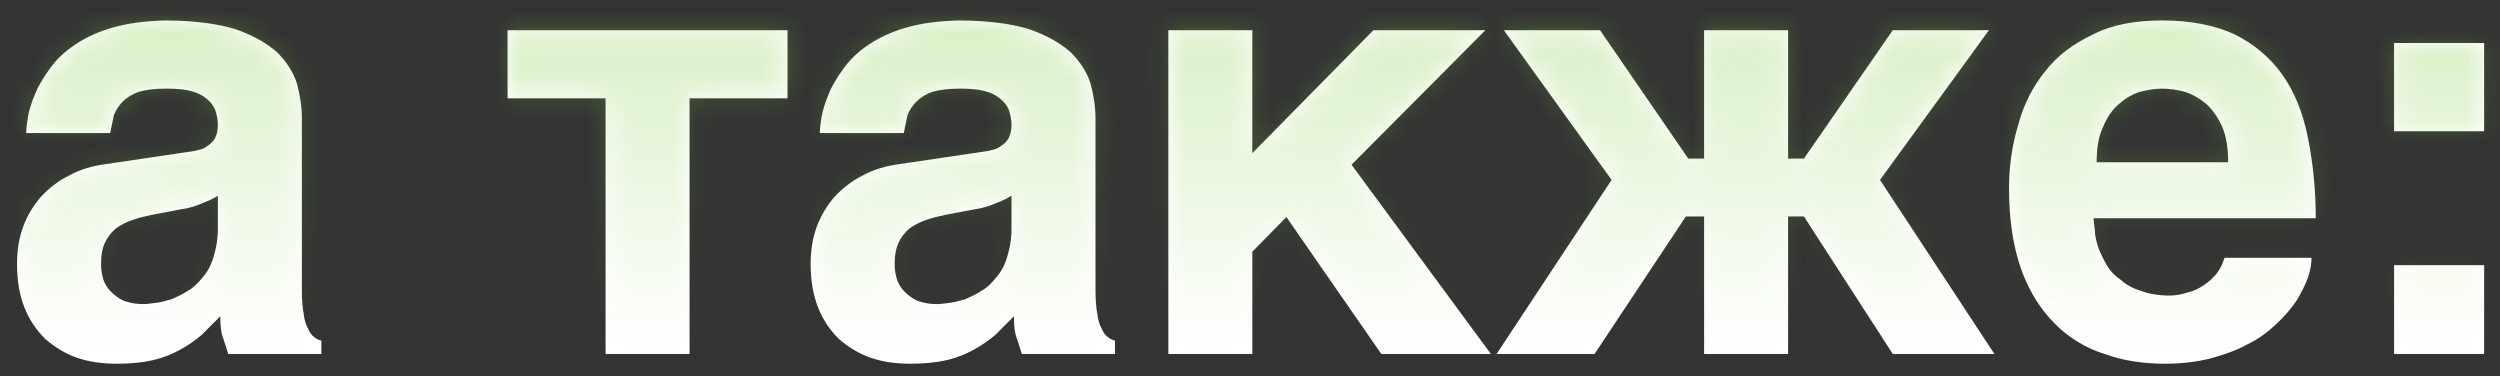
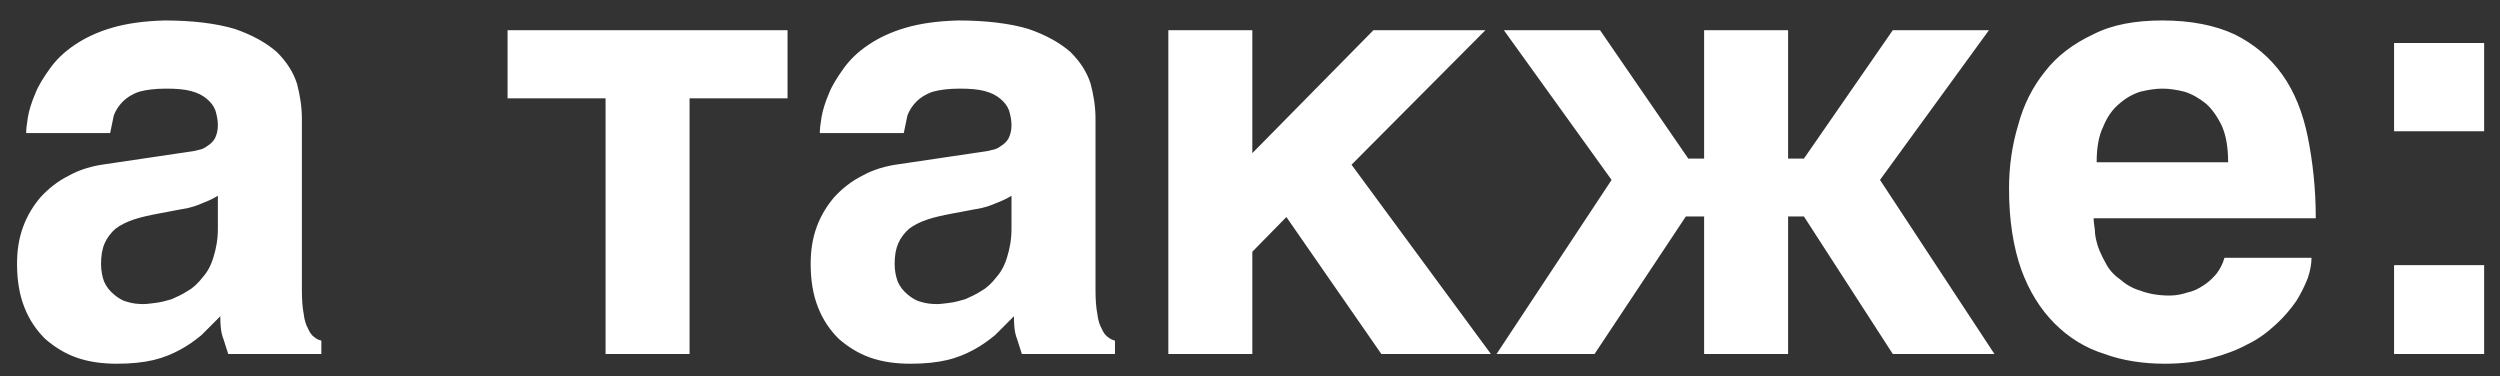
<svg xmlns="http://www.w3.org/2000/svg" width="113" height="17" viewBox="0 0 113 17" fill="none">
  <rect x="0" y="0" width="113" height="17" fill="#333333" stroke="none" />
  <mask id="path-1-inside-1_78_67" fill="white">
-     <path d="M13.645 13.111C13.645 13.552 13.672 13.909 13.727 14.184C13.755 14.46 13.837 14.707 13.92 14.845C14.002 15.037 14.085 15.147 14.195 15.23C14.305 15.312 14.387 15.367 14.525 15.395V16H10.316L10.096 15.312C9.986 15.037 9.958 14.707 9.958 14.294L9.106 15.147C8.803 15.395 8.5 15.615 8.143 15.807C7.785 16 7.4 16.165 6.932 16.275C6.465 16.385 5.915 16.44 5.282 16.44C4.622 16.44 4.016 16.358 3.466 16.165C2.916 15.973 2.448 15.67 2.036 15.312C1.651 14.927 1.32 14.46 1.1 13.882C0.88 13.332 0.77 12.671 0.77 11.929C0.77 11.323 0.853 10.773 1.045 10.251C1.238 9.728 1.513 9.288 1.843 8.903C2.201 8.517 2.613 8.187 3.109 7.94C3.604 7.665 4.154 7.5 4.787 7.417L8.5 6.867C8.638 6.839 8.776 6.839 8.941 6.784C9.106 6.757 9.243 6.702 9.381 6.592C9.518 6.509 9.628 6.399 9.711 6.262C9.793 6.097 9.848 5.904 9.848 5.656C9.848 5.409 9.793 5.189 9.738 4.996C9.656 4.776 9.518 4.611 9.353 4.474C9.161 4.308 8.941 4.198 8.638 4.116C8.335 4.033 7.95 4.006 7.51 4.006C6.987 4.006 6.602 4.061 6.3 4.143C5.97 4.253 5.722 4.418 5.557 4.584C5.364 4.776 5.227 4.996 5.144 5.216L4.979 6.014H1.183C1.183 5.849 1.21 5.601 1.265 5.271C1.32 4.969 1.43 4.611 1.596 4.226C1.733 3.868 1.981 3.483 2.256 3.098C2.531 2.713 2.889 2.355 3.384 2.025C3.824 1.723 4.402 1.447 5.062 1.255C5.722 1.062 6.492 0.952 7.428 0.925C8.721 0.925 9.793 1.062 10.619 1.31C11.416 1.585 12.049 1.943 12.517 2.355C12.957 2.795 13.26 3.263 13.425 3.786C13.562 4.308 13.645 4.831 13.645 5.354V13.111ZM9.848 8.848C9.628 8.985 9.381 9.095 9.161 9.178C8.913 9.288 8.61 9.398 8.225 9.453L7.207 9.645C6.767 9.728 6.382 9.81 6.052 9.92C5.722 10.03 5.447 10.168 5.227 10.333C5.007 10.526 4.842 10.746 4.732 10.993C4.622 11.241 4.567 11.543 4.567 11.929C4.567 12.231 4.622 12.506 4.704 12.726C4.814 12.974 4.952 13.139 5.144 13.304C5.309 13.442 5.502 13.579 5.722 13.634C5.97 13.717 6.217 13.744 6.492 13.744C6.63 13.744 6.822 13.717 7.042 13.689C7.263 13.662 7.483 13.607 7.758 13.524C8.005 13.414 8.253 13.304 8.5 13.139C8.748 13.002 8.968 12.781 9.161 12.534C9.381 12.286 9.546 11.984 9.656 11.598C9.766 11.241 9.848 10.828 9.848 10.333V8.848ZM22.942 1.365H35.597V4.446H31.168V16H27.372V4.446H22.942V1.365ZM49.517 13.111C49.517 13.552 49.544 13.909 49.599 14.184C49.627 14.46 49.709 14.707 49.792 14.845C49.874 15.037 49.957 15.147 50.067 15.23C50.177 15.312 50.259 15.367 50.397 15.395V16H46.188L45.968 15.312C45.858 15.037 45.83 14.707 45.83 14.294L44.978 15.147C44.675 15.395 44.372 15.615 44.015 15.807C43.657 16 43.272 16.165 42.804 16.275C42.337 16.385 41.786 16.44 41.154 16.44C40.494 16.44 39.888 16.358 39.338 16.165C38.788 15.973 38.32 15.67 37.908 15.312C37.523 14.927 37.192 14.46 36.972 13.882C36.752 13.332 36.642 12.671 36.642 11.929C36.642 11.323 36.725 10.773 36.917 10.251C37.11 9.728 37.385 9.288 37.715 8.903C38.073 8.517 38.485 8.187 38.98 7.94C39.476 7.665 40.026 7.5 40.659 7.417L44.372 6.867C44.51 6.839 44.648 6.839 44.812 6.784C44.978 6.757 45.115 6.702 45.253 6.592C45.39 6.509 45.5 6.399 45.583 6.262C45.665 6.097 45.72 5.904 45.72 5.656C45.72 5.409 45.665 5.189 45.61 4.996C45.528 4.776 45.39 4.611 45.225 4.474C45.033 4.308 44.812 4.198 44.51 4.116C44.207 4.033 43.822 4.006 43.382 4.006C42.859 4.006 42.474 4.061 42.172 4.143C41.842 4.253 41.594 4.418 41.429 4.584C41.236 4.776 41.099 4.996 41.016 5.216L40.851 6.014H37.055C37.055 5.849 37.082 5.601 37.137 5.271C37.192 4.969 37.303 4.611 37.468 4.226C37.605 3.868 37.853 3.483 38.128 3.098C38.403 2.713 38.761 2.355 39.256 2.025C39.696 1.723 40.273 1.447 40.934 1.255C41.594 1.062 42.364 0.952 43.3 0.925C44.593 0.925 45.665 1.062 46.491 1.31C47.288 1.585 47.921 1.943 48.389 2.355C48.829 2.795 49.132 3.263 49.297 3.786C49.434 4.308 49.517 4.831 49.517 5.354V13.111ZM45.72 8.848C45.5 8.985 45.253 9.095 45.033 9.178C44.785 9.288 44.482 9.398 44.097 9.453L43.079 9.645C42.639 9.728 42.254 9.81 41.924 9.92C41.594 10.03 41.319 10.168 41.099 10.333C40.879 10.526 40.714 10.746 40.604 10.993C40.494 11.241 40.438 11.543 40.438 11.929C40.438 12.231 40.494 12.506 40.576 12.726C40.686 12.974 40.824 13.139 41.016 13.304C41.181 13.442 41.374 13.579 41.594 13.634C41.842 13.717 42.089 13.744 42.364 13.744C42.502 13.744 42.694 13.717 42.914 13.689C43.135 13.662 43.355 13.607 43.63 13.524C43.877 13.414 44.125 13.304 44.372 13.139C44.62 13.002 44.84 12.781 45.033 12.534C45.253 12.286 45.418 11.984 45.528 11.598C45.638 11.241 45.72 10.828 45.72 10.333V8.848ZM56.605 6.922L62.079 1.365H67.141L61.089 7.445L67.389 16H62.437L58.145 9.81L56.605 11.378V16H52.809V1.365H56.605V6.922ZM85.554 1.365H89.9L84.976 8.132L90.148 16H85.554L81.537 9.783H80.822V16H77.026V9.783H76.201L72.074 16H67.645L72.844 8.132L67.975 1.365H72.322L76.311 7.169H77.026V1.365H80.822V7.169H81.537L85.554 1.365ZM94.632 9.865C94.632 10.003 94.659 10.168 94.687 10.388C94.687 10.636 94.742 10.856 94.824 11.131C94.907 11.378 95.044 11.653 95.182 11.901C95.319 12.176 95.539 12.424 95.814 12.616C96.062 12.836 96.365 13.029 96.75 13.139C97.108 13.277 97.548 13.359 98.07 13.359C98.345 13.359 98.621 13.304 98.868 13.222C99.143 13.166 99.363 13.056 99.611 12.891C99.831 12.754 100.023 12.561 100.189 12.369C100.354 12.149 100.464 11.929 100.546 11.653H104.48C104.48 11.929 104.425 12.231 104.315 12.561C104.177 12.919 104.012 13.249 103.792 13.607C103.545 13.964 103.242 14.322 102.884 14.652C102.527 14.982 102.114 15.312 101.592 15.56C101.096 15.835 100.546 16.027 99.941 16.193C99.308 16.358 98.621 16.44 97.85 16.44C96.887 16.44 95.952 16.303 95.127 16C94.246 15.725 93.504 15.257 92.871 14.624C92.238 13.992 91.716 13.166 91.358 12.176C91 11.158 90.808 9.948 90.808 8.517C90.808 7.527 90.945 6.564 91.22 5.656C91.468 4.721 91.881 3.923 92.431 3.236C92.981 2.52 93.724 1.97 94.604 1.558C95.457 1.117 96.502 0.925 97.74 0.925C99.033 0.925 100.134 1.145 101.014 1.558C101.894 1.998 102.609 2.603 103.16 3.373C103.71 4.143 104.095 5.106 104.315 6.207C104.535 7.307 104.673 8.517 104.673 9.865H94.632ZM100.711 7.335C100.711 6.702 100.629 6.152 100.436 5.711C100.244 5.299 99.996 4.941 99.721 4.694C99.418 4.446 99.088 4.253 98.731 4.143C98.4 4.061 98.07 4.006 97.74 4.006C97.438 4.006 97.08 4.061 96.75 4.143C96.392 4.253 96.062 4.446 95.787 4.694C95.484 4.941 95.237 5.299 95.072 5.711C94.852 6.152 94.769 6.702 94.769 7.335H100.711ZM112.283 5.932H108.212V1.943H112.283V5.932ZM112.283 16H108.212V11.984H112.283V16Z" />
-   </mask>
+     </mask>
  <path d="M13.645 13.111C13.645 13.552 13.672 13.909 13.727 14.184C13.755 14.46 13.837 14.707 13.92 14.845C14.002 15.037 14.085 15.147 14.195 15.23C14.305 15.312 14.387 15.367 14.525 15.395V16H10.316L10.096 15.312C9.986 15.037 9.958 14.707 9.958 14.294L9.106 15.147C8.803 15.395 8.5 15.615 8.143 15.807C7.785 16 7.4 16.165 6.932 16.275C6.465 16.385 5.915 16.44 5.282 16.44C4.622 16.44 4.016 16.358 3.466 16.165C2.916 15.973 2.448 15.67 2.036 15.312C1.651 14.927 1.32 14.46 1.1 13.882C0.88 13.332 0.77 12.671 0.77 11.929C0.77 11.323 0.853 10.773 1.045 10.251C1.238 9.728 1.513 9.288 1.843 8.903C2.201 8.517 2.613 8.187 3.109 7.94C3.604 7.665 4.154 7.5 4.787 7.417L8.5 6.867C8.638 6.839 8.776 6.839 8.941 6.784C9.106 6.757 9.243 6.702 9.381 6.592C9.518 6.509 9.628 6.399 9.711 6.262C9.793 6.097 9.848 5.904 9.848 5.656C9.848 5.409 9.793 5.189 9.738 4.996C9.656 4.776 9.518 4.611 9.353 4.474C9.161 4.308 8.941 4.198 8.638 4.116C8.335 4.033 7.95 4.006 7.51 4.006C6.987 4.006 6.602 4.061 6.3 4.143C5.97 4.253 5.722 4.418 5.557 4.584C5.364 4.776 5.227 4.996 5.144 5.216L4.979 6.014H1.183C1.183 5.849 1.21 5.601 1.265 5.271C1.32 4.969 1.43 4.611 1.596 4.226C1.733 3.868 1.981 3.483 2.256 3.098C2.531 2.713 2.889 2.355 3.384 2.025C3.824 1.723 4.402 1.447 5.062 1.255C5.722 1.062 6.492 0.952 7.428 0.925C8.721 0.925 9.793 1.062 10.619 1.31C11.416 1.585 12.049 1.943 12.517 2.355C12.957 2.795 13.26 3.263 13.425 3.786C13.562 4.308 13.645 4.831 13.645 5.354V13.111ZM9.848 8.848C9.628 8.985 9.381 9.095 9.161 9.178C8.913 9.288 8.61 9.398 8.225 9.453L7.207 9.645C6.767 9.728 6.382 9.81 6.052 9.92C5.722 10.03 5.447 10.168 5.227 10.333C5.007 10.526 4.842 10.746 4.732 10.993C4.622 11.241 4.567 11.543 4.567 11.929C4.567 12.231 4.622 12.506 4.704 12.726C4.814 12.974 4.952 13.139 5.144 13.304C5.309 13.442 5.502 13.579 5.722 13.634C5.97 13.717 6.217 13.744 6.492 13.744C6.63 13.744 6.822 13.717 7.042 13.689C7.263 13.662 7.483 13.607 7.758 13.524C8.005 13.414 8.253 13.304 8.5 13.139C8.748 13.002 8.968 12.781 9.161 12.534C9.381 12.286 9.546 11.984 9.656 11.598C9.766 11.241 9.848 10.828 9.848 10.333V8.848ZM22.942 1.365H35.597V4.446H31.168V16H27.372V4.446H22.942V1.365ZM49.517 13.111C49.517 13.552 49.544 13.909 49.599 14.184C49.627 14.46 49.709 14.707 49.792 14.845C49.874 15.037 49.957 15.147 50.067 15.23C50.177 15.312 50.259 15.367 50.397 15.395V16H46.188L45.968 15.312C45.858 15.037 45.83 14.707 45.83 14.294L44.978 15.147C44.675 15.395 44.372 15.615 44.015 15.807C43.657 16 43.272 16.165 42.804 16.275C42.337 16.385 41.786 16.44 41.154 16.44C40.494 16.44 39.888 16.358 39.338 16.165C38.788 15.973 38.32 15.67 37.908 15.312C37.523 14.927 37.192 14.46 36.972 13.882C36.752 13.332 36.642 12.671 36.642 11.929C36.642 11.323 36.725 10.773 36.917 10.251C37.11 9.728 37.385 9.288 37.715 8.903C38.073 8.517 38.485 8.187 38.98 7.94C39.476 7.665 40.026 7.5 40.659 7.417L44.372 6.867C44.51 6.839 44.648 6.839 44.812 6.784C44.978 6.757 45.115 6.702 45.253 6.592C45.39 6.509 45.5 6.399 45.583 6.262C45.665 6.097 45.72 5.904 45.72 5.656C45.72 5.409 45.665 5.189 45.61 4.996C45.528 4.776 45.39 4.611 45.225 4.474C45.033 4.308 44.812 4.198 44.51 4.116C44.207 4.033 43.822 4.006 43.382 4.006C42.859 4.006 42.474 4.061 42.172 4.143C41.842 4.253 41.594 4.418 41.429 4.584C41.236 4.776 41.099 4.996 41.016 5.216L40.851 6.014H37.055C37.055 5.849 37.082 5.601 37.137 5.271C37.192 4.969 37.303 4.611 37.468 4.226C37.605 3.868 37.853 3.483 38.128 3.098C38.403 2.713 38.761 2.355 39.256 2.025C39.696 1.723 40.273 1.447 40.934 1.255C41.594 1.062 42.364 0.952 43.3 0.925C44.593 0.925 45.665 1.062 46.491 1.31C47.288 1.585 47.921 1.943 48.389 2.355C48.829 2.795 49.132 3.263 49.297 3.786C49.434 4.308 49.517 4.831 49.517 5.354V13.111ZM45.72 8.848C45.5 8.985 45.253 9.095 45.033 9.178C44.785 9.288 44.482 9.398 44.097 9.453L43.079 9.645C42.639 9.728 42.254 9.81 41.924 9.92C41.594 10.03 41.319 10.168 41.099 10.333C40.879 10.526 40.714 10.746 40.604 10.993C40.494 11.241 40.438 11.543 40.438 11.929C40.438 12.231 40.494 12.506 40.576 12.726C40.686 12.974 40.824 13.139 41.016 13.304C41.181 13.442 41.374 13.579 41.594 13.634C41.842 13.717 42.089 13.744 42.364 13.744C42.502 13.744 42.694 13.717 42.914 13.689C43.135 13.662 43.355 13.607 43.63 13.524C43.877 13.414 44.125 13.304 44.372 13.139C44.62 13.002 44.84 12.781 45.033 12.534C45.253 12.286 45.418 11.984 45.528 11.598C45.638 11.241 45.72 10.828 45.72 10.333V8.848ZM56.605 6.922L62.079 1.365H67.141L61.089 7.445L67.389 16H62.437L58.145 9.81L56.605 11.378V16H52.809V1.365H56.605V6.922ZM85.554 1.365H89.9L84.976 8.132L90.148 16H85.554L81.537 9.783H80.822V16H77.026V9.783H76.201L72.074 16H67.645L72.844 8.132L67.975 1.365H72.322L76.311 7.169H77.026V1.365H80.822V7.169H81.537L85.554 1.365ZM94.632 9.865C94.632 10.003 94.659 10.168 94.687 10.388C94.687 10.636 94.742 10.856 94.824 11.131C94.907 11.378 95.044 11.653 95.182 11.901C95.319 12.176 95.539 12.424 95.814 12.616C96.062 12.836 96.365 13.029 96.75 13.139C97.108 13.277 97.548 13.359 98.07 13.359C98.345 13.359 98.621 13.304 98.868 13.222C99.143 13.166 99.363 13.056 99.611 12.891C99.831 12.754 100.023 12.561 100.189 12.369C100.354 12.149 100.464 11.929 100.546 11.653H104.48C104.48 11.929 104.425 12.231 104.315 12.561C104.177 12.919 104.012 13.249 103.792 13.607C103.545 13.964 103.242 14.322 102.884 14.652C102.527 14.982 102.114 15.312 101.592 15.56C101.096 15.835 100.546 16.027 99.941 16.193C99.308 16.358 98.621 16.44 97.85 16.44C96.887 16.44 95.952 16.303 95.127 16C94.246 15.725 93.504 15.257 92.871 14.624C92.238 13.992 91.716 13.166 91.358 12.176C91 11.158 90.808 9.948 90.808 8.517C90.808 7.527 90.945 6.564 91.22 5.656C91.468 4.721 91.881 3.923 92.431 3.236C92.981 2.52 93.724 1.97 94.604 1.558C95.457 1.117 96.502 0.925 97.74 0.925C99.033 0.925 100.134 1.145 101.014 1.558C101.894 1.998 102.609 2.603 103.16 3.373C103.71 4.143 104.095 5.106 104.315 6.207C104.535 7.307 104.673 8.517 104.673 9.865H94.632ZM100.711 7.335C100.711 6.702 100.629 6.152 100.436 5.711C100.244 5.299 99.996 4.941 99.721 4.694C99.418 4.446 99.088 4.253 98.731 4.143C98.4 4.061 98.07 4.006 97.74 4.006C97.438 4.006 97.08 4.061 96.75 4.143C96.392 4.253 96.062 4.446 95.787 4.694C95.484 4.941 95.237 5.299 95.072 5.711C94.852 6.152 94.769 6.702 94.769 7.335H100.711ZM112.283 5.932H108.212V1.943H112.283V5.932ZM112.283 16H108.212V11.984H112.283V16Z" fill="white" />
  <path d="M13.727 14.184L16.142 13.943L16.131 13.825L16.107 13.708L13.727 14.184ZM13.92 14.845L16.151 13.888L16.086 13.737L16.001 13.596L13.92 14.845ZM14.525 15.395H16.952V13.405L15.001 13.015L14.525 15.395ZM14.525 16V18.427H16.952V16H14.525ZM10.316 16L8.004 16.74L8.544 18.427H10.316V16ZM10.096 15.312L12.408 14.572L12.382 14.491L12.35 14.411L10.096 15.312ZM9.958 14.294H12.386V8.434L8.242 12.578L9.958 14.294ZM9.106 15.147L10.643 17.026L10.736 16.949L10.822 16.864L9.106 15.147ZM8.143 15.807L6.992 13.67L6.992 13.67L8.143 15.807ZM6.932 16.275L6.376 13.912L6.376 13.912L6.932 16.275ZM3.466 16.165L2.664 18.456L2.664 18.456L3.466 16.165ZM2.036 15.312L0.319 17.029L0.381 17.09L0.446 17.147L2.036 15.312ZM1.1 13.882L3.369 13.018L3.362 12.999L3.354 12.98L1.1 13.882ZM1.045 10.251L3.323 11.09L3.323 11.09L1.045 10.251ZM1.843 8.903L0.064 7.251L0.032 7.286L0 7.323L1.843 8.903ZM3.109 7.94L4.194 10.111L4.241 10.087L4.287 10.062L3.109 7.94ZM4.787 7.417L5.101 9.824L5.122 9.821L5.142 9.818L4.787 7.417ZM8.5 6.867L8.856 9.268L8.917 9.259L8.976 9.247L8.5 6.867ZM8.941 6.784L8.542 4.39L8.354 4.421L8.173 4.482L8.941 6.784ZM9.381 6.592L8.132 4.51L7.992 4.594L7.864 4.696L9.381 6.592ZM9.711 6.262L11.792 7.51L11.84 7.431L11.882 7.347L9.711 6.262ZM9.738 4.996L12.072 4.329L12.045 4.235L12.011 4.144L9.738 4.996ZM9.353 4.474L7.774 6.316L7.786 6.327L7.799 6.338L9.353 4.474ZM8.638 4.116L7.999 6.458L7.999 6.458L8.638 4.116ZM6.3 4.143L5.661 1.802L5.596 1.819L5.532 1.841L6.3 4.143ZM5.557 4.584L7.273 6.3L7.273 6.3L5.557 4.584ZM5.144 5.216L2.872 4.364L2.805 4.54L2.767 4.724L5.144 5.216ZM4.979 6.014V8.441H6.956L7.356 6.506L4.979 6.014ZM1.183 6.014H-1.244V8.441H1.183V6.014ZM1.265 5.271L-1.123 4.837L-1.126 4.855L-1.129 4.872L1.265 5.271ZM1.596 4.226L3.827 5.182L3.845 5.14L3.861 5.097L1.596 4.226ZM2.256 3.098L0.281 1.687L0.281 1.687L2.256 3.098ZM3.384 2.025L4.73 4.045L4.745 4.035L4.759 4.025L3.384 2.025ZM5.062 1.255L5.741 3.585L5.741 3.585L5.062 1.255ZM7.428 0.925V-1.503H7.392L7.356 -1.501L7.428 0.925ZM10.619 1.31L11.41 -0.985L11.363 -1.001L11.316 -1.015L10.619 1.31ZM12.517 2.355L14.233 0.639L14.18 0.585L14.123 0.535L12.517 2.355ZM13.425 3.786L15.772 3.168L15.757 3.111L15.739 3.055L13.425 3.786ZM9.848 8.848H12.276V4.468L8.562 6.789L9.848 8.848ZM9.161 9.178L8.308 6.905L8.241 6.93L8.175 6.96L9.161 9.178ZM8.225 9.453L7.882 7.05L7.828 7.058L7.774 7.068L8.225 9.453ZM7.207 9.645L7.655 12.031L7.659 12.03L7.207 9.645ZM6.052 9.92L5.285 7.618L5.285 7.618L6.052 9.92ZM5.227 10.333L3.77 8.391L3.697 8.446L3.628 8.506L5.227 10.333ZM4.732 10.993L2.514 10.007L2.514 10.007L4.732 10.993ZM4.704 12.726L2.431 13.579L2.457 13.646L2.486 13.712L4.704 12.726ZM5.144 13.304L3.565 15.147L3.577 15.158L3.59 15.169L5.144 13.304ZM5.722 13.634L6.49 11.331L6.401 11.302L6.311 11.279L5.722 13.634ZM7.042 13.689L6.741 11.281L6.741 11.281L7.042 13.689ZM7.758 13.524L8.455 15.849L8.603 15.805L8.743 15.742L7.758 13.524ZM8.5 13.139L7.322 11.017L7.236 11.065L7.154 11.119L8.5 13.139ZM9.161 12.534L7.346 10.921L7.294 10.981L7.245 11.044L9.161 12.534ZM9.656 11.598L7.336 10.885L7.329 10.908L7.322 10.932L9.656 11.598ZM11.217 13.111C11.217 13.632 11.248 14.166 11.347 14.66L16.107 13.708C16.096 13.652 16.072 13.471 16.072 13.111H11.217ZM11.312 14.426C11.366 14.967 11.53 15.58 11.838 16.093L16.001 13.596C16.051 13.678 16.08 13.743 16.095 13.778C16.111 13.817 16.121 13.845 16.126 13.862C16.136 13.894 16.14 13.918 16.142 13.943L11.312 14.426ZM11.689 15.801C11.881 16.25 12.188 16.759 12.739 17.172L15.651 13.288C15.791 13.393 15.916 13.52 16.015 13.657C16.104 13.781 16.145 13.874 16.151 13.888L11.689 15.801ZM12.739 17.172C12.926 17.312 13.365 17.638 14.049 17.775L15.001 13.015C15.166 13.048 15.335 13.107 15.492 13.191C15.617 13.258 15.697 13.322 15.651 13.288L12.739 17.172ZM12.098 15.395V16H16.952V15.395H12.098ZM14.525 13.573H10.316V18.427H14.525V13.573ZM12.628 15.26L12.408 14.572L7.784 16.052L8.004 16.74L12.628 15.26ZM12.35 14.411C12.393 14.519 12.398 14.583 12.395 14.56C12.394 14.549 12.391 14.523 12.389 14.477C12.387 14.431 12.386 14.372 12.386 14.294H7.531C7.531 14.751 7.549 15.48 7.842 16.214L12.35 14.411ZM8.242 12.578L7.389 13.431L10.822 16.864L11.675 16.011L8.242 12.578ZM7.569 13.269C7.337 13.458 7.166 13.576 6.992 13.67L9.294 17.945C9.835 17.653 10.269 17.331 10.643 17.026L7.569 13.269ZM6.992 13.67C6.776 13.786 6.592 13.862 6.376 13.912L7.488 18.638C8.208 18.468 8.794 18.214 9.294 17.945L6.992 13.67ZM6.376 13.912C6.138 13.968 5.783 14.013 5.282 14.013V18.867C6.046 18.867 6.792 18.802 7.488 18.638L6.376 13.912ZM5.282 14.013C4.819 14.013 4.498 13.954 4.268 13.874L2.664 18.456C3.535 18.761 4.424 18.867 5.282 18.867V14.013ZM4.268 13.874C4.07 13.805 3.863 13.684 3.625 13.478L0.446 17.147C1.034 17.656 1.762 18.14 2.664 18.456L4.268 13.874ZM3.752 13.596C3.577 13.421 3.452 13.236 3.369 13.018L-1.168 14.746C-0.811 15.683 -0.276 16.434 0.319 17.029L3.752 13.596ZM3.354 12.98C3.276 12.784 3.198 12.444 3.198 11.929H-1.657C-1.657 12.898 -1.515 13.879 -1.153 14.783L3.354 12.98ZM3.198 11.929C3.198 11.55 3.248 11.293 3.323 11.09L-1.232 9.411C-1.543 10.254 -1.657 11.097 -1.657 11.929H3.198ZM3.323 11.09C3.405 10.867 3.523 10.673 3.686 10.482L0 7.323C-0.497 7.902 -0.929 8.589 -1.232 9.411L3.323 11.09ZM3.622 10.554C3.813 10.349 3.997 10.209 4.194 10.111L2.023 5.769C1.229 6.165 0.589 6.686 0.064 7.251L3.622 10.554ZM4.287 10.062C4.463 9.964 4.706 9.875 5.101 9.824L4.473 5.01C3.602 5.124 2.745 5.365 1.93 5.818L4.287 10.062ZM5.142 9.818L8.856 9.268L8.145 4.466L4.431 5.016L5.142 9.818ZM8.976 9.247C8.938 9.255 8.914 9.258 8.931 9.255C8.94 9.254 8.948 9.253 8.971 9.25C8.991 9.247 9.02 9.244 9.053 9.239C9.192 9.219 9.429 9.18 9.708 9.087L8.173 4.482C8.287 4.444 8.372 4.432 8.367 4.433C8.364 4.433 8.358 4.434 8.342 4.436C8.33 4.438 8.303 4.441 8.277 4.445C8.224 4.452 8.132 4.465 8.024 4.487L8.976 9.247ZM9.34 9.179C9.863 9.091 10.398 8.887 10.897 8.487L7.864 4.696C7.955 4.624 8.074 4.548 8.215 4.488C8.353 4.429 8.47 4.402 8.542 4.39L9.34 9.179ZM10.63 8.673C11.109 8.386 11.505 7.99 11.792 7.51L7.629 5.013C7.752 4.809 7.928 4.633 8.132 4.51L10.63 8.673ZM11.882 7.347C12.125 6.86 12.276 6.297 12.276 5.656H7.421C7.421 5.597 7.428 5.516 7.451 5.42C7.474 5.325 7.507 5.242 7.54 5.176L11.882 7.347ZM12.276 5.656C12.276 5.057 12.141 4.57 12.072 4.329L7.404 5.663C7.409 5.68 7.413 5.694 7.416 5.706C7.42 5.718 7.422 5.727 7.424 5.734C7.428 5.749 7.429 5.755 7.428 5.753C7.428 5.749 7.421 5.713 7.421 5.656H12.276ZM12.011 4.144C11.745 3.434 11.307 2.942 10.907 2.609L7.799 6.338C7.77 6.314 7.71 6.26 7.644 6.173C7.575 6.082 7.512 5.972 7.466 5.848L12.011 4.144ZM10.933 2.631C10.411 2.183 9.846 1.929 9.277 1.774L7.999 6.458C8.031 6.466 8.006 6.462 7.951 6.435C7.891 6.405 7.828 6.363 7.774 6.316L10.933 2.631ZM9.277 1.774C8.653 1.604 8.005 1.579 7.51 1.579V6.433C7.684 6.433 7.813 6.439 7.906 6.447C8.003 6.456 8.026 6.465 7.999 6.458L9.277 1.774ZM7.51 1.579C6.816 1.579 6.211 1.652 5.661 1.802L6.938 6.485C6.994 6.47 7.159 6.433 7.51 6.433V1.579ZM5.532 1.841C4.861 2.065 4.284 2.424 3.841 2.867L7.273 6.3C7.16 6.413 7.079 6.442 7.067 6.446L5.532 1.841ZM3.841 2.867C3.405 3.303 3.077 3.817 2.872 4.364L7.417 6.069C7.377 6.176 7.324 6.25 7.273 6.3L3.841 2.867ZM2.767 4.724L2.602 5.522L7.356 6.506L7.521 5.708L2.767 4.724ZM4.979 3.587H1.183V8.441H4.979V3.587ZM3.61 6.014C3.61 6.054 3.608 6.047 3.616 5.973C3.624 5.905 3.637 5.806 3.66 5.67L-1.129 4.872C-1.188 5.229 -1.244 5.64 -1.244 6.014H3.61ZM3.654 5.705C3.67 5.618 3.718 5.436 3.827 5.182L-0.635 3.27C-0.857 3.786 -1.029 4.32 -1.123 4.837L3.654 5.705ZM3.861 5.097C3.861 5.098 3.867 5.083 3.883 5.051C3.899 5.019 3.923 4.976 3.955 4.921C4.023 4.809 4.113 4.674 4.231 4.509L0.281 1.687C-0.009 2.092 -0.414 2.69 -0.67 3.355L3.861 5.097ZM4.231 4.509C4.33 4.37 4.472 4.217 4.73 4.045L2.037 0.006C1.305 0.494 0.732 1.055 0.281 1.687L4.231 4.509ZM4.759 4.025C4.962 3.885 5.3 3.714 5.741 3.585L4.382 -1.075C3.503 -0.819 2.685 -0.44 2.009 0.025L4.759 4.025ZM5.741 3.585C6.154 3.465 6.71 3.374 7.499 3.351L7.356 -1.501C6.275 -1.47 5.29 -1.34 4.382 -1.075L5.741 3.585ZM7.428 3.352C8.568 3.352 9.391 3.476 9.921 3.635L11.316 -1.015C10.196 -1.351 8.873 -1.503 7.428 -1.503V3.352ZM9.827 3.605C10.395 3.8 10.731 4.017 10.911 4.175L14.123 0.535C13.367 -0.131 12.438 -0.63 11.41 -0.985L9.827 3.605ZM10.8 4.072C11.019 4.29 11.083 4.433 11.11 4.517L15.739 3.055C15.436 2.094 14.895 1.301 14.233 0.639L10.8 4.072ZM11.077 4.404C11.175 4.775 11.217 5.086 11.217 5.354H16.072C16.072 4.576 15.949 3.842 15.772 3.168L11.077 4.404ZM11.217 5.354V13.111H16.072V5.354H11.217ZM8.562 6.789C8.549 6.797 8.52 6.814 8.471 6.837C8.423 6.859 8.368 6.883 8.308 6.905L10.013 11.45C10.322 11.335 10.73 11.159 11.135 10.906L8.562 6.789ZM8.175 6.96C8.113 6.987 8.066 7.005 8.024 7.018C7.982 7.031 7.936 7.042 7.882 7.05L8.569 11.856C9.24 11.76 9.764 11.566 10.146 11.396L8.175 6.96ZM7.774 7.068L6.756 7.26L7.659 12.03L8.677 11.838L7.774 7.068ZM6.76 7.26C6.308 7.344 5.783 7.451 5.285 7.618L6.82 12.223C6.981 12.169 7.227 12.111 7.655 12.031L6.76 7.26ZM5.285 7.618C4.769 7.789 4.246 8.034 3.77 8.391L6.683 12.275C6.664 12.289 6.661 12.288 6.684 12.277C6.706 12.266 6.75 12.246 6.82 12.223L5.285 7.618ZM3.628 8.506C3.165 8.912 2.778 9.413 2.514 10.007L6.95 11.979C6.93 12.025 6.905 12.065 6.88 12.099C6.855 12.132 6.834 12.152 6.825 12.16L3.628 8.506ZM2.514 10.007C2.224 10.658 2.139 11.322 2.139 11.929H6.994C6.994 11.849 7 11.823 6.998 11.834C6.995 11.848 6.984 11.902 6.95 11.979L2.514 10.007ZM2.139 11.929C2.139 12.516 2.245 13.081 2.431 13.579L6.977 11.874C6.989 11.907 6.993 11.926 6.994 11.93C6.994 11.934 6.994 11.934 6.994 11.929H2.139ZM2.486 13.712C2.769 14.35 3.153 14.794 3.565 15.147L6.724 11.461C6.716 11.454 6.756 11.488 6.809 11.556C6.866 11.629 6.903 11.697 6.922 11.741L2.486 13.712ZM3.59 15.169C3.811 15.353 4.355 15.794 5.133 15.989L6.311 11.279C6.498 11.326 6.622 11.395 6.672 11.425C6.721 11.455 6.736 11.47 6.698 11.439L3.59 15.169ZM4.954 15.937C5.525 16.127 6.05 16.172 6.492 16.172V11.317C6.464 11.317 6.445 11.316 6.433 11.316C6.422 11.315 6.419 11.314 6.422 11.315C6.425 11.315 6.434 11.316 6.447 11.319C6.46 11.322 6.474 11.326 6.49 11.331L4.954 15.937ZM6.492 16.172C6.826 16.172 7.24 16.111 7.343 16.098L6.741 11.281C6.689 11.287 6.617 11.296 6.579 11.301C6.532 11.307 6.497 11.311 6.468 11.315C6.455 11.316 6.445 11.317 6.437 11.318C6.43 11.319 6.427 11.319 6.427 11.319C6.427 11.319 6.433 11.318 6.443 11.318C6.453 11.318 6.47 11.317 6.492 11.317V16.172ZM7.343 16.098C7.762 16.045 8.133 15.946 8.455 15.849L7.06 11.199C6.833 11.268 6.763 11.278 6.741 11.281L7.343 16.098ZM8.743 15.742C8.972 15.64 9.403 15.455 9.847 15.159L7.154 11.119C7.135 11.132 7.103 11.152 7.044 11.181C6.977 11.214 6.903 11.248 6.772 11.306L8.743 15.742ZM9.679 15.261C10.328 14.901 10.784 14.4 11.077 14.024L7.245 11.044C7.227 11.066 7.213 11.083 7.203 11.094C7.193 11.105 7.189 11.109 7.191 11.107C7.193 11.105 7.204 11.095 7.225 11.079C7.245 11.064 7.277 11.042 7.322 11.017L9.679 15.261ZM10.975 14.146C11.464 13.596 11.791 12.96 11.99 12.265L7.322 10.932C7.315 10.954 7.31 10.968 7.308 10.975C7.305 10.981 7.305 10.981 7.308 10.976C7.311 10.97 7.316 10.962 7.323 10.951C7.33 10.941 7.338 10.931 7.346 10.921L10.975 14.146ZM11.976 12.312C12.144 11.767 12.276 11.112 12.276 10.333H7.421C7.421 10.545 7.388 10.715 7.336 10.885L11.976 12.312ZM12.276 10.333V8.848H7.421V10.333H12.276ZM22.942 1.365V-1.062H20.515V1.365H22.942ZM35.597 1.365H38.024V-1.062H35.597V1.365ZM35.597 4.446V6.873H38.024V4.446H35.597ZM31.168 4.446V2.019H28.741V4.446H31.168ZM31.168 16V18.427H33.595V16H31.168ZM27.372 16H24.944V18.427H27.372V16ZM27.372 4.446H29.799V2.019H27.372V4.446ZM22.942 4.446H20.515V6.873H22.942V4.446ZM22.942 3.792H35.597V-1.062H22.942V3.792ZM33.17 1.365V4.446H38.024V1.365H33.17ZM35.597 2.019H31.168V6.873H35.597V2.019ZM28.741 4.446V16H33.595V4.446H28.741ZM31.168 13.573H27.372V18.427H31.168V13.573ZM29.799 16V4.446H24.944V16H29.799ZM27.372 2.019H22.942V6.873H27.372V2.019ZM25.37 4.446V1.365H20.515V4.446H25.37ZM49.599 14.184L52.014 13.943L52.003 13.825L51.979 13.708L49.599 14.184ZM49.792 14.845L52.023 13.888L51.958 13.737L51.873 13.596L49.792 14.845ZM50.397 15.395H52.824V13.405L50.873 13.015L50.397 15.395ZM50.397 16V18.427H52.824V16H50.397ZM46.188 16L43.876 16.74L44.416 18.427H46.188V16ZM45.968 15.312L48.28 14.572L48.254 14.491L48.222 14.411L45.968 15.312ZM45.83 14.294H48.258V8.434L44.114 12.578L45.83 14.294ZM44.978 15.147L46.515 17.026L46.608 16.949L46.694 16.864L44.978 15.147ZM44.015 15.807L42.864 13.67L42.864 13.67L44.015 15.807ZM42.804 16.275L42.248 13.912L42.248 13.912L42.804 16.275ZM39.338 16.165L38.536 18.456L38.536 18.456L39.338 16.165ZM37.908 15.312L36.191 17.029L36.252 17.09L36.318 17.147L37.908 15.312ZM36.972 13.882L39.241 13.018L39.233 12.999L39.226 12.98L36.972 13.882ZM36.917 10.251L39.195 11.09L39.195 11.09L36.917 10.251ZM37.715 8.903L35.936 7.251L35.904 7.286L35.872 7.323L37.715 8.903ZM38.98 7.94L40.066 10.111L40.113 10.087L40.159 10.062L38.98 7.94ZM40.659 7.417L40.973 9.824L40.993 9.821L41.014 9.818L40.659 7.417ZM44.372 6.867L44.728 9.268L44.788 9.259L44.848 9.247L44.372 6.867ZM44.812 6.784L44.413 4.39L44.226 4.421L44.045 4.482L44.812 6.784ZM45.253 6.592L44.004 4.51L43.864 4.594L43.736 4.696L45.253 6.592ZM45.583 6.262L47.664 7.51L47.712 7.431L47.754 7.347L45.583 6.262ZM45.61 4.996L47.944 4.329L47.917 4.235L47.883 4.144L45.61 4.996ZM45.225 4.474L43.645 6.316L43.658 6.327L43.671 6.338L45.225 4.474ZM44.51 4.116L43.871 6.458L43.871 6.458L44.51 4.116ZM42.172 4.143L41.533 1.802L41.468 1.819L41.404 1.841L42.172 4.143ZM41.429 4.584L43.145 6.3L43.145 6.3L41.429 4.584ZM41.016 5.216L38.743 4.364L38.677 4.54L38.639 4.724L41.016 5.216ZM40.851 6.014V8.441H42.828L43.228 6.506L40.851 6.014ZM37.055 6.014H34.628V8.441H37.055V6.014ZM37.137 5.271L34.749 4.837L34.746 4.855L34.743 4.872L37.137 5.271ZM37.468 4.226L39.699 5.182L39.717 5.14L39.733 5.097L37.468 4.226ZM38.128 3.098L36.153 1.687L36.153 1.687L38.128 3.098ZM39.256 2.025L40.602 4.045L40.617 4.035L40.631 4.025L39.256 2.025ZM40.934 1.255L41.613 3.585L41.613 3.585L40.934 1.255ZM43.3 0.925V-1.503H43.264L43.228 -1.501L43.3 0.925ZM46.491 1.31L47.282 -0.985L47.235 -1.001L47.188 -1.015L46.491 1.31ZM48.389 2.355L50.105 0.639L50.052 0.585L49.995 0.535L48.389 2.355ZM49.297 3.786L51.644 3.168L51.629 3.111L51.611 3.055L49.297 3.786ZM45.72 8.848H48.148V4.468L44.434 6.789L45.72 8.848ZM45.033 9.178L44.18 6.905L44.113 6.93L44.047 6.96L45.033 9.178ZM44.097 9.453L43.754 7.05L43.7 7.058L43.646 7.068L44.097 9.453ZM43.079 9.645L43.527 12.031L43.531 12.03L43.079 9.645ZM41.924 9.92L41.157 7.618L41.157 7.618L41.924 9.92ZM41.099 10.333L39.642 8.391L39.569 8.446L39.5 8.506L41.099 10.333ZM40.604 10.993L38.386 10.007L38.386 10.007L40.604 10.993ZM40.576 12.726L38.303 13.579L38.329 13.646L38.358 13.712L40.576 12.726ZM41.016 13.304L39.437 15.147L39.449 15.158L39.462 15.169L41.016 13.304ZM41.594 13.634L42.361 11.331L42.273 11.302L42.183 11.279L41.594 13.634ZM42.914 13.689L42.613 11.281L42.613 11.281L42.914 13.689ZM43.63 13.524L44.327 15.849L44.475 15.805L44.615 15.742L43.63 13.524ZM44.372 13.139L43.194 11.017L43.108 11.065L43.026 11.119L44.372 13.139ZM45.033 12.534L43.218 10.921L43.166 10.981L43.117 11.044L45.033 12.534ZM45.528 11.598L43.208 10.885L43.201 10.908L43.194 10.932L45.528 11.598ZM47.089 13.111C47.089 13.632 47.12 14.166 47.219 14.66L51.979 13.708C51.968 13.652 51.944 13.471 51.944 13.111H47.089ZM47.184 14.426C47.238 14.967 47.402 15.58 47.71 16.093L51.873 13.596C51.923 13.678 51.952 13.743 51.967 13.778C51.983 13.817 51.993 13.845 51.998 13.862C52.008 13.894 52.012 13.918 52.014 13.943L47.184 14.426ZM47.561 15.801C47.753 16.25 48.06 16.759 48.611 17.172L51.523 13.288C51.663 13.393 51.788 13.52 51.887 13.657C51.976 13.781 52.017 13.874 52.023 13.888L47.561 15.801ZM48.611 17.172C48.798 17.312 49.237 17.638 49.921 17.775L50.873 13.015C51.038 13.048 51.207 13.107 51.364 13.191C51.489 13.258 51.569 13.322 51.523 13.288L48.611 17.172ZM47.97 15.395V16H52.824V15.395H47.97ZM50.397 13.573H46.188V18.427H50.397V13.573ZM48.5 15.26L48.28 14.572L43.656 16.052L43.876 16.74L48.5 15.26ZM48.222 14.411C48.265 14.519 48.27 14.583 48.267 14.56C48.266 14.549 48.263 14.523 48.261 14.477C48.259 14.431 48.258 14.372 48.258 14.294H43.403C43.403 14.751 43.421 15.48 43.714 16.214L48.222 14.411ZM44.114 12.578L43.261 13.431L46.694 16.864L47.547 16.011L44.114 12.578ZM43.441 13.269C43.209 13.458 43.038 13.576 42.864 13.67L45.166 17.945C45.706 17.653 46.141 17.331 46.515 17.026L43.441 13.269ZM42.864 13.67C42.648 13.786 42.464 13.862 42.248 13.912L43.36 18.638C44.08 18.468 44.666 18.214 45.166 17.945L42.864 13.67ZM42.248 13.912C42.01 13.968 41.655 14.013 41.154 14.013V18.867C41.918 18.867 42.663 18.802 43.36 18.638L42.248 13.912ZM41.154 14.013C40.691 14.013 40.37 13.954 40.14 13.874L38.536 18.456C39.407 18.761 40.296 18.867 41.154 18.867V14.013ZM40.14 13.874C39.942 13.805 39.735 13.684 39.497 13.478L36.318 17.147C36.906 17.656 37.634 18.14 38.536 18.456L40.14 13.874ZM39.624 13.596C39.449 13.421 39.324 13.236 39.241 13.018L34.704 14.746C35.061 15.683 35.596 16.434 36.191 17.029L39.624 13.596ZM39.226 12.98C39.148 12.784 39.069 12.444 39.069 11.929H34.215C34.215 12.898 34.357 13.879 34.719 14.783L39.226 12.98ZM39.069 11.929C39.069 11.55 39.12 11.293 39.195 11.09L34.64 9.411C34.329 10.254 34.215 11.097 34.215 11.929H39.069ZM39.195 11.09C39.277 10.867 39.395 10.673 39.558 10.482L35.872 7.323C35.375 7.902 34.943 8.589 34.64 9.411L39.195 11.09ZM39.494 10.554C39.685 10.349 39.869 10.209 40.066 10.111L37.895 5.769C37.101 6.165 36.461 6.686 35.936 7.251L39.494 10.554ZM40.159 10.062C40.335 9.964 40.578 9.875 40.973 9.824L40.345 5.01C39.474 5.124 38.617 5.365 37.802 5.818L40.159 10.062ZM41.014 9.818L44.728 9.268L44.017 4.466L40.303 5.016L41.014 9.818ZM44.848 9.247C44.81 9.255 44.786 9.258 44.803 9.255C44.812 9.254 44.819 9.253 44.843 9.25C44.863 9.247 44.892 9.244 44.925 9.239C45.064 9.219 45.301 9.18 45.58 9.087L44.045 4.482C44.159 4.444 44.244 4.432 44.239 4.433C44.236 4.433 44.23 4.434 44.214 4.436C44.202 4.438 44.175 4.441 44.149 4.445C44.096 4.452 44.004 4.465 43.896 4.487L44.848 9.247ZM45.212 9.179C45.734 9.091 46.27 8.887 46.769 8.487L43.736 4.696C43.827 4.624 43.946 4.548 44.087 4.488C44.225 4.429 44.342 4.402 44.413 4.39L45.212 9.179ZM46.502 8.673C46.981 8.386 47.377 7.99 47.664 7.51L43.501 5.013C43.624 4.809 43.8 4.633 44.004 4.51L46.502 8.673ZM47.754 7.347C47.997 6.86 48.148 6.297 48.148 5.656H43.293C43.293 5.597 43.3 5.516 43.323 5.42C43.346 5.325 43.379 5.242 43.412 5.176L47.754 7.347ZM48.148 5.656C48.148 5.057 48.013 4.57 47.944 4.329L43.276 5.663C43.281 5.68 43.285 5.694 43.288 5.706C43.292 5.718 43.294 5.727 43.296 5.734C43.3 5.749 43.301 5.755 43.3 5.753C43.3 5.749 43.293 5.713 43.293 5.656H48.148ZM47.883 4.144C47.617 3.434 47.179 2.942 46.779 2.609L43.671 6.338C43.642 6.314 43.582 6.26 43.516 6.173C43.447 6.082 43.384 5.972 43.338 5.848L47.883 4.144ZM46.805 2.631C46.283 2.183 45.718 1.929 45.149 1.774L43.871 6.458C43.903 6.466 43.878 6.462 43.823 6.435C43.763 6.405 43.7 6.363 43.645 6.316L46.805 2.631ZM45.149 1.774C44.525 1.604 43.877 1.579 43.382 1.579V6.433C43.556 6.433 43.684 6.439 43.778 6.447C43.875 6.456 43.898 6.465 43.871 6.458L45.149 1.774ZM43.382 1.579C42.688 1.579 42.083 1.652 41.533 1.802L42.81 6.485C42.866 6.47 43.031 6.433 43.382 6.433V1.579ZM41.404 1.841C40.733 2.065 40.156 2.424 39.712 2.867L43.145 6.3C43.032 6.413 42.951 6.442 42.939 6.446L41.404 1.841ZM39.712 2.867C39.277 3.303 38.949 3.817 38.743 4.364L43.289 6.069C43.249 6.176 43.196 6.25 43.145 6.3L39.712 2.867ZM38.639 4.724L38.474 5.522L43.228 6.506L43.393 5.708L38.639 4.724ZM40.851 3.587H37.055V8.441H40.851V3.587ZM39.482 6.014C39.482 6.054 39.48 6.047 39.488 5.973C39.495 5.905 39.509 5.806 39.532 5.67L34.743 4.872C34.684 5.229 34.628 5.64 34.628 6.014H39.482ZM39.526 5.705C39.541 5.618 39.59 5.436 39.699 5.182L35.236 3.27C35.015 3.786 34.843 4.32 34.749 4.837L39.526 5.705ZM39.733 5.097C39.733 5.098 39.739 5.083 39.755 5.051C39.771 5.019 39.795 4.976 39.827 4.921C39.895 4.809 39.985 4.674 40.103 4.509L36.153 1.687C35.863 2.092 35.458 2.69 35.202 3.355L39.733 5.097ZM40.103 4.509C40.202 4.37 40.344 4.217 40.602 4.045L37.909 0.006C37.177 0.494 36.604 1.055 36.153 1.687L40.103 4.509ZM40.631 4.025C40.834 3.885 41.172 3.714 41.613 3.585L40.254 -1.075C39.375 -0.819 38.557 -0.44 37.88 0.025L40.631 4.025ZM41.613 3.585C42.026 3.465 42.582 3.374 43.371 3.351L43.228 -1.501C42.147 -1.47 41.162 -1.34 40.254 -1.075L41.613 3.585ZM43.3 3.352C44.44 3.352 45.263 3.476 45.793 3.635L47.188 -1.015C46.068 -1.351 44.745 -1.503 43.3 -1.503V3.352ZM45.699 3.605C46.267 3.8 46.603 4.017 46.783 4.175L49.995 0.535C49.239 -0.131 48.309 -0.63 47.282 -0.985L45.699 3.605ZM46.672 4.072C46.891 4.29 46.955 4.433 46.982 4.517L51.611 3.055C51.308 2.094 50.767 1.301 50.105 0.639L46.672 4.072ZM46.949 4.404C47.047 4.775 47.089 5.086 47.089 5.354H51.944C51.944 4.576 51.821 3.842 51.644 3.168L46.949 4.404ZM47.089 5.354V13.111H51.944V5.354H47.089ZM44.434 6.789C44.421 6.797 44.392 6.814 44.343 6.837C44.295 6.859 44.24 6.883 44.18 6.905L45.885 11.45C46.194 11.335 46.602 11.159 47.007 10.906L44.434 6.789ZM44.047 6.96C43.985 6.987 43.938 7.005 43.895 7.018C43.854 7.031 43.808 7.042 43.754 7.05L44.441 11.856C45.112 11.76 45.636 11.566 46.018 11.396L44.047 6.96ZM43.646 7.068L42.628 7.26L43.531 12.03L44.548 11.838L43.646 7.068ZM42.632 7.26C42.18 7.344 41.655 7.451 41.157 7.618L42.692 12.223C42.853 12.169 43.099 12.111 43.527 12.031L42.632 7.26ZM41.157 7.618C40.641 7.789 40.118 8.034 39.642 8.391L42.555 12.275C42.536 12.289 42.533 12.288 42.556 12.277C42.578 12.266 42.622 12.246 42.692 12.223L41.157 7.618ZM39.5 8.506C39.036 8.912 38.65 9.413 38.386 10.007L42.822 11.979C42.801 12.025 42.777 12.065 42.752 12.099C42.727 12.132 42.706 12.152 42.697 12.16L39.5 8.506ZM38.386 10.007C38.096 10.658 38.011 11.322 38.011 11.929H42.866C42.866 11.849 42.872 11.823 42.87 11.834C42.867 11.848 42.856 11.902 42.822 11.979L38.386 10.007ZM38.011 11.929C38.011 12.516 38.117 13.081 38.303 13.579L42.849 11.874C42.861 11.907 42.865 11.926 42.865 11.93C42.866 11.934 42.866 11.934 42.866 11.929H38.011ZM38.358 13.712C38.641 14.35 39.025 14.794 39.437 15.147L42.596 11.461C42.587 11.454 42.628 11.488 42.681 11.556C42.738 11.629 42.775 11.697 42.794 11.741L38.358 13.712ZM39.462 15.169C39.683 15.353 40.227 15.794 41.005 15.989L42.183 11.279C42.37 11.326 42.494 11.395 42.544 11.425C42.593 11.455 42.608 11.47 42.57 11.439L39.462 15.169ZM40.826 15.937C41.397 16.127 41.922 16.172 42.364 16.172V11.317C42.336 11.317 42.317 11.316 42.305 11.316C42.294 11.315 42.291 11.314 42.294 11.315C42.297 11.315 42.306 11.316 42.319 11.319C42.332 11.322 42.346 11.326 42.361 11.331L40.826 15.937ZM42.364 16.172C42.698 16.172 43.112 16.111 43.215 16.098L42.613 11.281C42.561 11.287 42.489 11.296 42.451 11.301C42.404 11.307 42.369 11.311 42.34 11.315C42.327 11.316 42.316 11.317 42.309 11.318C42.302 11.319 42.299 11.319 42.299 11.319C42.299 11.319 42.305 11.318 42.315 11.318C42.325 11.318 42.342 11.317 42.364 11.317V16.172ZM43.215 16.098C43.634 16.045 44.005 15.946 44.327 15.849L42.932 11.199C42.705 11.268 42.635 11.278 42.613 11.281L43.215 16.098ZM44.615 15.742C44.844 15.64 45.275 15.455 45.719 15.159L43.026 11.119C43.007 11.132 42.974 11.152 42.916 11.181C42.849 11.214 42.775 11.248 42.644 11.306L44.615 15.742ZM45.551 15.261C46.2 14.901 46.656 14.4 46.949 14.024L43.117 11.044C43.099 11.066 43.085 11.083 43.075 11.094C43.065 11.105 43.061 11.109 43.063 11.107C43.065 11.105 43.076 11.095 43.096 11.079C43.117 11.064 43.149 11.042 43.194 11.017L45.551 15.261ZM46.847 14.146C47.336 13.596 47.663 12.96 47.862 12.265L43.194 10.932C43.187 10.954 43.182 10.968 43.18 10.975C43.177 10.981 43.177 10.981 43.18 10.976C43.183 10.97 43.188 10.962 43.195 10.951C43.202 10.941 43.21 10.931 43.218 10.921L46.847 14.146ZM47.848 12.312C48.016 11.767 48.148 11.112 48.148 10.333H43.293C43.293 10.545 43.26 10.715 43.208 10.885L47.848 12.312ZM48.148 10.333V8.848H43.293V10.333H48.148ZM56.605 6.922H54.178V12.845L58.334 8.625L56.605 6.922ZM62.079 1.365V-1.062H61.063L60.35 -0.339L62.079 1.365ZM67.141 1.365L68.861 3.077L72.982 -1.062H67.141V1.365ZM61.089 7.445L59.369 5.732L57.9 7.207L59.134 8.884L61.089 7.445ZM67.389 16V18.427H72.19L69.343 14.561L67.389 16ZM62.437 16L60.442 17.383L61.166 18.427H62.437V16ZM58.145 9.81L60.14 8.427L58.469 6.017L56.414 8.109L58.145 9.81ZM56.605 11.378L54.873 9.677L54.178 10.386V11.378H56.605ZM56.605 16V18.427H59.032V16H56.605ZM52.809 16H50.381V18.427H52.809V16ZM52.809 1.365V-1.062H50.381V1.365H52.809ZM56.605 1.365H59.032V-1.062H56.605V1.365ZM58.334 8.625L63.808 3.068L60.35 -0.339L54.876 5.218L58.334 8.625ZM62.079 3.792H67.141V-1.062H62.079V3.792ZM65.421 -0.348L59.369 5.732L62.809 9.157L68.861 3.077L65.421 -0.348ZM59.134 8.884L65.434 17.439L69.343 14.561L63.044 6.005L59.134 8.884ZM67.389 13.573H62.437V18.427H67.389V13.573ZM64.432 14.617L60.14 8.427L56.151 11.193L60.442 17.383L64.432 14.617ZM56.414 8.109L54.873 9.677L58.336 13.079L59.877 11.511L56.414 8.109ZM54.178 11.378V16H59.032V11.378H54.178ZM56.605 13.573H52.809V18.427H56.605V13.573ZM55.236 16V1.365H50.381V16H55.236ZM52.809 3.792H56.605V-1.062H52.809V3.792ZM54.178 1.365V6.922H59.032V1.365H54.178ZM85.554 1.365V-1.062H84.282L83.558 -0.016L85.554 1.365ZM89.9 1.365L91.863 2.793L94.668 -1.062H89.9V1.365ZM84.976 8.132L83.013 6.704L82.025 8.062L82.948 9.466L84.976 8.132ZM90.148 16V18.427H94.648L92.176 14.667L90.148 16ZM85.554 16L83.515 17.317L84.232 18.427H85.554V16ZM81.537 9.783L83.576 8.466L82.859 7.356H81.537V9.783ZM80.822 9.783V7.356H78.395V9.783H80.822ZM80.822 16V18.427H83.25V16H80.822ZM77.026 16H74.599V18.427H77.026V16ZM77.026 9.783H79.453V7.356H77.026V9.783ZM76.201 9.783V7.356H74.898L74.178 8.441L76.201 9.783ZM72.074 16V18.427H73.376L74.097 17.342L72.074 16ZM67.645 16L65.62 14.662L63.132 18.427H67.645V16ZM72.844 8.132L74.87 9.471L75.793 8.074L74.815 6.715L72.844 8.132ZM67.975 1.365V-1.062H63.239L66.005 2.783L67.975 1.365ZM72.322 1.365L74.322 -0.01L73.599 -1.062H72.322V1.365ZM76.311 7.169L74.31 8.544L75.034 9.597H76.311V7.169ZM77.026 7.169V9.597H79.453V7.169H77.026ZM77.026 1.365V-1.062H74.599V1.365H77.026ZM80.822 1.365H83.25V-1.062H80.822V1.365ZM80.822 7.169H78.395V9.597H80.822V7.169ZM81.537 7.169V9.597H82.81L83.534 8.551L81.537 7.169ZM85.554 3.792H89.9V-1.062H85.554V3.792ZM87.938 -0.063L83.013 6.704L86.939 9.56L91.863 2.793L87.938 -0.063ZM82.948 9.466L88.12 17.333L92.176 14.667L87.004 6.799L82.948 9.466ZM90.148 13.573H85.554V18.427H90.148V13.573ZM87.593 14.683L83.576 8.466L79.499 11.1L83.515 17.317L87.593 14.683ZM81.537 7.356H80.822V12.21H81.537V7.356ZM78.395 9.783V16H83.25V9.783H78.395ZM80.822 13.573H77.026V18.427H80.822V13.573ZM79.453 16V9.783H74.599V16H79.453ZM77.026 7.356H76.201V12.21H77.026V7.356ZM74.178 8.441L70.052 14.658L74.097 17.342L78.223 11.125L74.178 8.441ZM72.074 13.573H67.645V18.427H72.074V13.573ZM69.67 17.338L74.87 9.471L70.819 6.794L65.62 14.662L69.67 17.338ZM74.815 6.715L69.946 -0.053L66.005 2.783L70.874 9.55L74.815 6.715ZM67.975 3.792H72.322V-1.062H67.975V3.792ZM70.321 2.74L74.31 8.544L78.311 5.795L74.322 -0.01L70.321 2.74ZM76.311 9.597H77.026V4.742H76.311V9.597ZM79.453 7.169V1.365H74.599V7.169H79.453ZM77.026 3.792H80.822V-1.062H77.026V3.792ZM78.395 1.365V7.169H83.25V1.365H78.395ZM80.822 9.597H81.537V4.742H80.822V9.597ZM83.534 8.551L87.55 2.746L83.558 -0.016L79.541 5.788L83.534 8.551ZM94.632 9.865V7.438H92.204V9.865H94.632ZM94.687 10.388H97.114V10.237L97.095 10.087L94.687 10.388ZM94.824 11.131L92.499 11.828L92.51 11.864L92.521 11.898L94.824 11.131ZM95.182 11.901L97.353 10.816L97.329 10.768L97.304 10.722L95.182 11.901ZM95.814 12.616L97.427 10.802L97.322 10.709L97.207 10.628L95.814 12.616ZM96.75 13.139L97.621 10.873L97.52 10.835L97.417 10.805L96.75 13.139ZM98.868 13.222L98.392 10.841L98.244 10.871L98.1 10.919L98.868 13.222ZM99.611 12.891L98.324 10.833L98.294 10.852L98.264 10.872L99.611 12.891ZM100.189 12.369L102.031 13.948L102.083 13.888L102.13 13.825L100.189 12.369ZM100.546 11.653V9.226H98.74L98.221 10.956L100.546 11.653ZM104.48 11.653H106.907V9.226H104.48V11.653ZM104.315 12.561L106.58 13.433L106.6 13.381L106.618 13.329L104.315 12.561ZM103.792 13.607L105.788 14.988L105.825 14.934L105.86 14.879L103.792 13.607ZM102.884 14.652L104.531 16.436L104.531 16.436L102.884 14.652ZM101.592 15.56L100.552 13.366L100.481 13.4L100.413 13.438L101.592 15.56ZM99.941 16.193L100.554 18.541L100.567 18.538L100.58 18.534L99.941 16.193ZM95.127 16L95.962 13.721L95.907 13.701L95.851 13.683L95.127 16ZM92.871 14.624L91.155 16.341L91.155 16.341L92.871 14.624ZM91.358 12.176L89.068 12.981L89.071 12.991L89.075 13.001L91.358 12.176ZM91.22 5.656L93.543 6.36L93.556 6.319L93.567 6.278L91.22 5.656ZM92.431 3.236L94.326 4.752L94.341 4.734L94.355 4.716L92.431 3.236ZM94.604 1.558L95.634 3.755L95.676 3.736L95.717 3.714L94.604 1.558ZM101.014 1.558L102.099 -0.614L102.072 -0.627L102.044 -0.64L101.014 1.558ZM104.315 6.207L101.935 6.683L101.935 6.683L104.315 6.207ZM104.673 9.865V12.293H107.1V9.865H104.673ZM100.711 7.335V9.762H103.139V7.335H100.711ZM100.436 5.711L102.66 4.739L102.648 4.712L102.636 4.685L100.436 5.711ZM99.721 4.694L101.345 2.889L101.302 2.851L101.258 2.815L99.721 4.694ZM98.731 4.143L99.444 1.823L99.382 1.804L99.319 1.789L98.731 4.143ZM96.75 4.143L96.161 1.789L96.098 1.804L96.036 1.823L96.75 4.143ZM95.787 4.694L97.324 6.572L97.368 6.536L97.411 6.498L95.787 4.694ZM95.072 5.711L97.243 6.797L97.288 6.707L97.326 6.613L95.072 5.711ZM94.769 7.335H92.342V9.762H94.769V7.335ZM92.204 9.865C92.204 10.204 92.272 10.638 92.278 10.689L97.095 10.087C97.087 10.021 97.079 9.96 97.073 9.913C97.066 9.863 97.062 9.832 97.059 9.807C97.056 9.782 97.056 9.777 97.056 9.784C97.057 9.791 97.059 9.82 97.059 9.865H92.204ZM92.259 10.388C92.259 11.011 92.406 11.517 92.499 11.828L97.149 10.433C97.132 10.377 97.121 10.339 97.114 10.311C97.107 10.284 97.105 10.273 97.105 10.273C97.105 10.274 97.107 10.287 97.11 10.309C97.112 10.332 97.114 10.359 97.114 10.388H92.259ZM92.521 11.898C92.676 12.362 92.9 12.793 93.06 13.08L97.304 10.722C97.252 10.63 97.209 10.547 97.176 10.477C97.16 10.442 97.147 10.415 97.139 10.394C97.13 10.372 97.127 10.362 97.127 10.363L92.521 11.898ZM93.011 12.987C93.348 13.661 93.853 14.206 94.422 14.605L97.207 10.628C97.226 10.641 97.291 10.692 97.353 10.816L93.011 12.987ZM94.202 14.431C94.666 14.843 95.282 15.244 96.083 15.473L97.417 10.805C97.42 10.806 97.425 10.808 97.431 10.81C97.437 10.813 97.442 10.815 97.445 10.817C97.452 10.821 97.446 10.819 97.427 10.802L94.202 14.431ZM95.879 15.405C96.554 15.664 97.295 15.786 98.07 15.786V10.932C97.8 10.932 97.661 10.889 97.621 10.873L95.879 15.405ZM98.07 15.786C98.658 15.786 99.195 15.671 99.636 15.524L98.1 10.919C98.09 10.922 98.079 10.925 98.071 10.928C98.062 10.93 98.055 10.931 98.051 10.932C98.046 10.933 98.046 10.933 98.048 10.933C98.051 10.932 98.058 10.932 98.07 10.932V15.786ZM99.344 15.602C100.036 15.463 100.554 15.18 100.957 14.911L98.264 10.872C98.207 10.91 98.206 10.906 98.241 10.89C98.259 10.882 98.283 10.872 98.312 10.863C98.341 10.853 98.368 10.846 98.392 10.841L99.344 15.602ZM100.897 14.95C101.418 14.624 101.797 14.222 102.031 13.948L98.346 10.789C98.326 10.812 98.309 10.83 98.296 10.845C98.282 10.859 98.273 10.868 98.269 10.872C98.264 10.876 98.266 10.874 98.274 10.868C98.282 10.862 98.299 10.849 98.324 10.833L100.897 14.95ZM102.13 13.825C102.474 13.367 102.71 12.887 102.871 12.351L98.221 10.956C98.218 10.968 98.216 10.971 98.218 10.968C98.219 10.964 98.222 10.956 98.227 10.946C98.232 10.936 98.238 10.927 98.242 10.919C98.247 10.912 98.249 10.909 98.247 10.912L102.13 13.825ZM100.546 14.081H104.48V9.226H100.546V14.081ZM102.053 11.653C102.053 11.63 102.055 11.628 102.051 11.653C102.046 11.677 102.036 11.724 102.012 11.794L106.618 13.329C106.789 12.814 106.907 12.248 106.907 11.653H102.053ZM102.049 11.69C101.97 11.896 101.874 12.092 101.725 12.335L105.86 14.879C106.151 14.406 106.384 13.942 106.58 13.433L102.049 11.69ZM101.797 12.225C101.644 12.446 101.456 12.667 101.238 12.868L104.531 16.436C105.028 15.977 105.446 15.482 105.788 14.988L101.797 12.225ZM101.238 12.868C100.97 13.116 100.764 13.266 100.552 13.366L102.631 17.753C103.465 17.358 104.083 16.849 104.531 16.436L101.238 12.868ZM100.413 13.438C100.158 13.579 99.817 13.71 99.302 13.851L100.58 18.534C101.275 18.345 102.034 18.091 102.77 17.682L100.413 13.438ZM99.328 13.844C98.924 13.949 98.445 14.013 97.85 14.013V18.867C98.796 18.867 99.692 18.766 100.554 18.541L99.328 13.844ZM97.85 14.013C97.106 14.013 96.464 13.905 95.962 13.721L94.291 18.279C95.44 18.7 96.668 18.867 97.85 18.867V14.013ZM95.851 13.683C95.367 13.532 94.959 13.28 94.587 12.908L91.155 16.341C92.048 17.234 93.126 17.918 94.403 18.317L95.851 13.683ZM94.587 12.908C94.229 12.55 93.889 12.037 93.641 11.352L89.075 13.001C89.543 14.296 90.248 15.434 91.155 16.341L94.587 12.908ZM93.648 11.372C93.399 10.664 93.235 9.735 93.235 8.517H88.38C88.38 10.161 88.601 11.653 89.068 12.981L93.648 11.372ZM93.235 8.517C93.235 7.752 93.341 7.027 93.543 6.36L88.897 4.952C88.549 6.102 88.38 7.303 88.38 8.517H93.235ZM93.567 6.278C93.728 5.67 93.987 5.177 94.326 4.752L90.535 1.719C89.775 2.67 89.208 3.772 88.874 5.035L93.567 6.278ZM94.355 4.716C94.622 4.368 95.028 4.039 95.634 3.755L93.574 -0.64C92.419 -0.099 91.34 0.672 90.507 1.756L94.355 4.716ZM95.717 3.714C96.109 3.512 96.732 3.352 97.74 3.352V-1.503C96.272 -1.503 94.805 -1.278 93.491 -0.599L95.717 3.714ZM97.74 3.352C98.771 3.352 99.501 3.529 99.984 3.755L102.044 -0.64C100.766 -1.239 99.296 -1.503 97.74 -1.503V3.352ZM99.928 3.729C100.469 3.999 100.874 4.349 101.184 4.784L105.135 1.962C104.345 0.857 103.319 -0.004 102.099 -0.614L99.928 3.729ZM101.184 4.784C101.493 5.215 101.766 5.839 101.935 6.683L106.695 5.731C106.424 4.373 105.927 3.071 105.135 1.962L101.184 4.784ZM101.935 6.683C102.125 7.635 102.245 8.686 102.245 9.865H107.1C107.1 8.349 106.945 6.979 106.695 5.731L101.935 6.683ZM104.673 7.438H94.632V12.293H104.673V7.438ZM103.139 7.335C103.139 6.524 103.038 5.603 102.66 4.739L98.212 6.684C98.212 6.683 98.232 6.73 98.251 6.845C98.27 6.96 98.284 7.12 98.284 7.335H103.139ZM102.636 4.685C102.345 4.062 101.923 3.41 101.345 2.889L98.097 6.498C98.076 6.478 98.087 6.485 98.121 6.533C98.153 6.579 98.194 6.647 98.237 6.738L102.636 4.685ZM101.258 2.815C100.767 2.413 100.163 2.045 99.444 1.823L98.017 6.463C98.013 6.462 98.07 6.479 98.184 6.572L101.258 2.815ZM99.319 1.789C98.874 1.677 98.335 1.579 97.74 1.579V6.433C97.806 6.433 97.927 6.445 98.142 6.498L99.319 1.789ZM97.74 1.579C97.181 1.579 96.618 1.674 96.161 1.789L97.339 6.498C97.542 6.447 97.694 6.433 97.74 6.433V1.579ZM96.036 1.823C95.323 2.043 94.686 2.419 94.163 2.889L97.411 6.498C97.423 6.487 97.435 6.478 97.447 6.472C97.458 6.465 97.464 6.463 97.464 6.463L96.036 1.823ZM94.25 2.815C93.575 3.367 93.107 4.088 92.818 4.81L97.326 6.613C97.334 6.592 97.342 6.574 97.35 6.56C97.358 6.546 97.363 6.537 97.366 6.533C97.369 6.528 97.369 6.53 97.363 6.536C97.357 6.543 97.344 6.556 97.324 6.572L94.25 2.815ZM92.901 4.626C92.438 5.551 92.342 6.535 92.342 7.335H97.197C97.197 7.118 97.211 6.97 97.228 6.874C97.245 6.78 97.259 6.765 97.243 6.797L92.901 4.626ZM94.769 9.762H100.711V4.907H94.769V9.762ZM112.283 5.932V8.359H114.711V5.932H112.283ZM108.212 5.932H105.785V8.359H108.212V5.932ZM108.212 1.943V-0.485H105.785V1.943H108.212ZM112.283 1.943H114.711V-0.485H112.283V1.943ZM112.283 16V18.427H114.711V16H112.283ZM108.212 16H105.785V18.427H108.212V16ZM108.212 11.984V9.556H105.785V11.984H108.212ZM112.283 11.984H114.711V9.556H112.283V11.984ZM112.283 3.504H108.212V8.359H112.283V3.504ZM110.639 5.932V1.943H105.785V5.932H110.639ZM108.212 4.37H112.283V-0.485H108.212V4.37ZM109.856 1.943V5.932H114.711V1.943H109.856ZM112.283 13.573H108.212V18.427H112.283V13.573ZM110.639 16V11.984H105.785V16H110.639ZM108.212 14.411H112.283V9.556H108.212V14.411ZM109.856 11.984V16H114.711V11.984H109.856Z" fill="url(#paint0_linear_78_67)" fill-opacity="0.61" mask="url(#path-1-inside-1_78_67)" />
  <defs>
    <linearGradient id="paint0_linear_78_67" x1="25.87" y1="-15.688" x2="25.87" y2="16" gradientUnits="userSpaceOnUse">
      <stop stop-color="#7ECC3C" />
      <stop offset="1" stop-color="#7ECC3C" stop-opacity="0" />
    </linearGradient>
  </defs>
</svg>